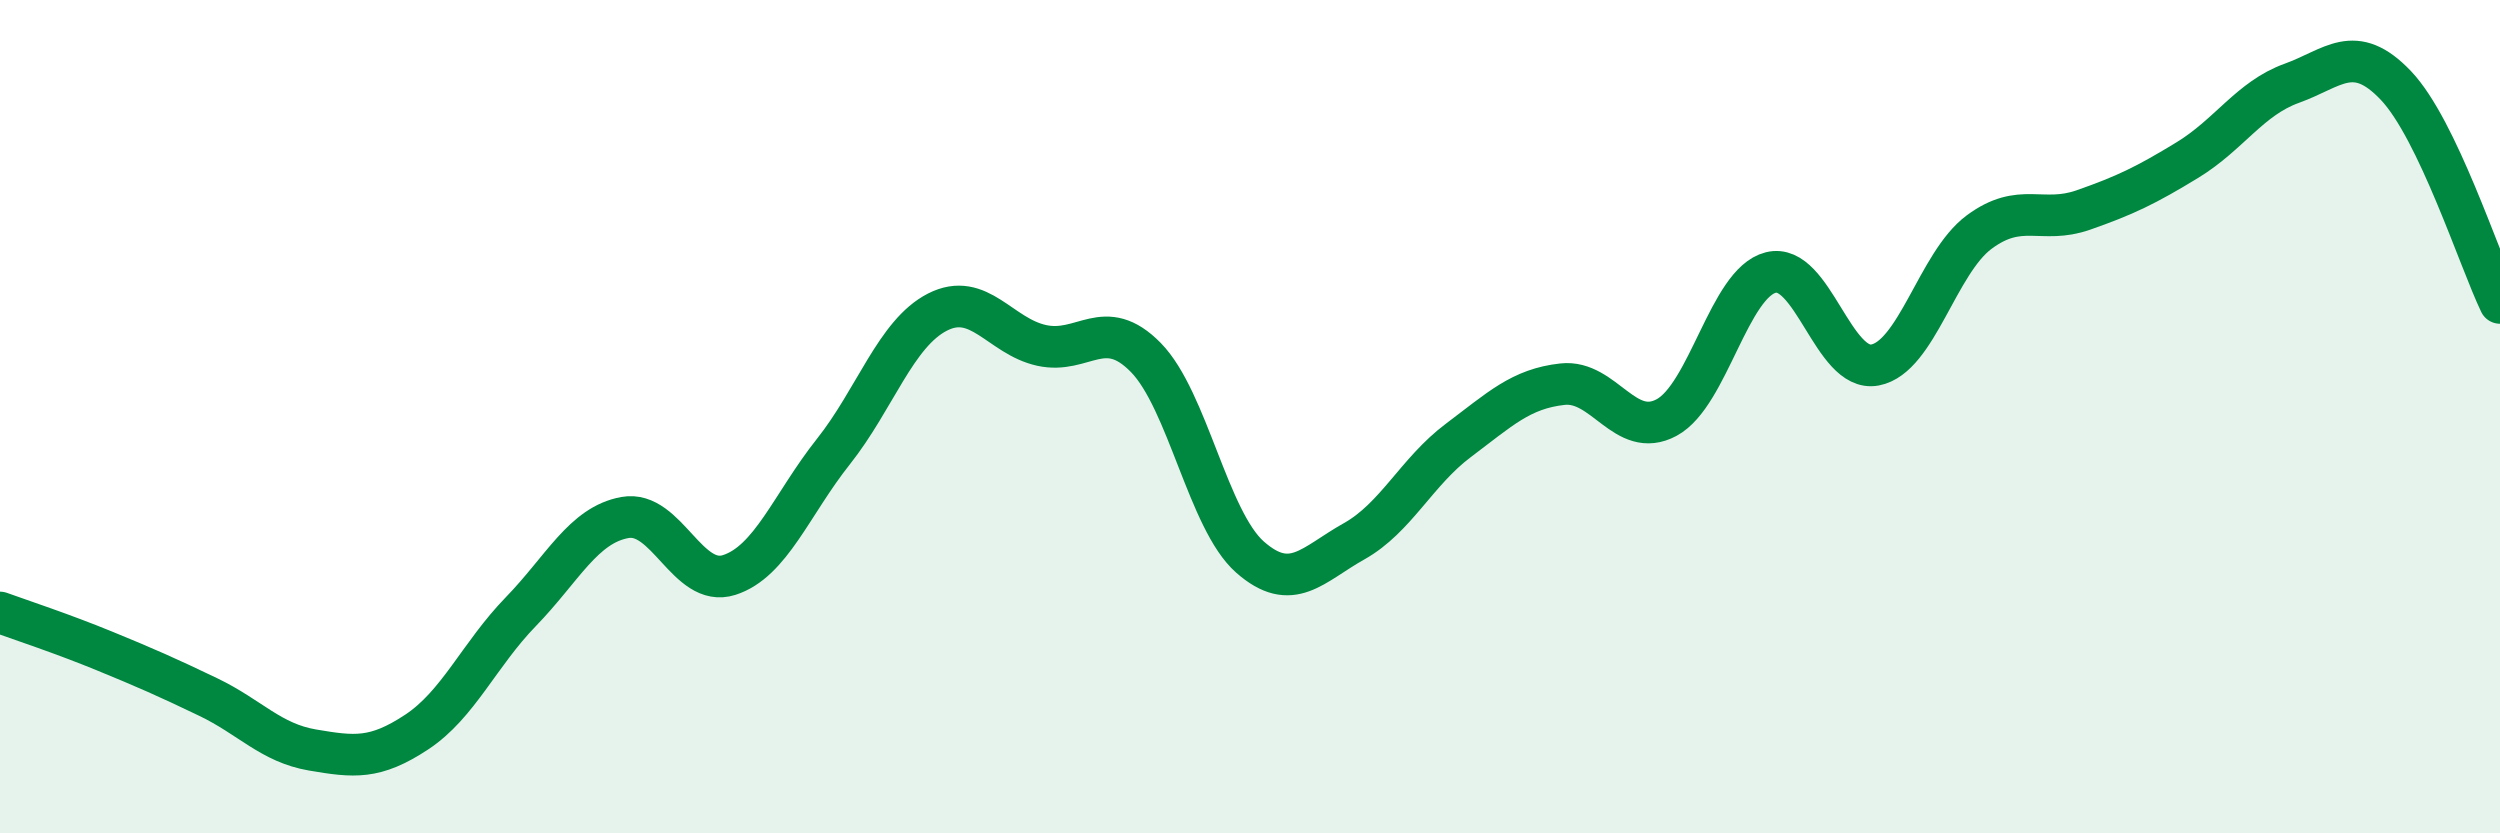
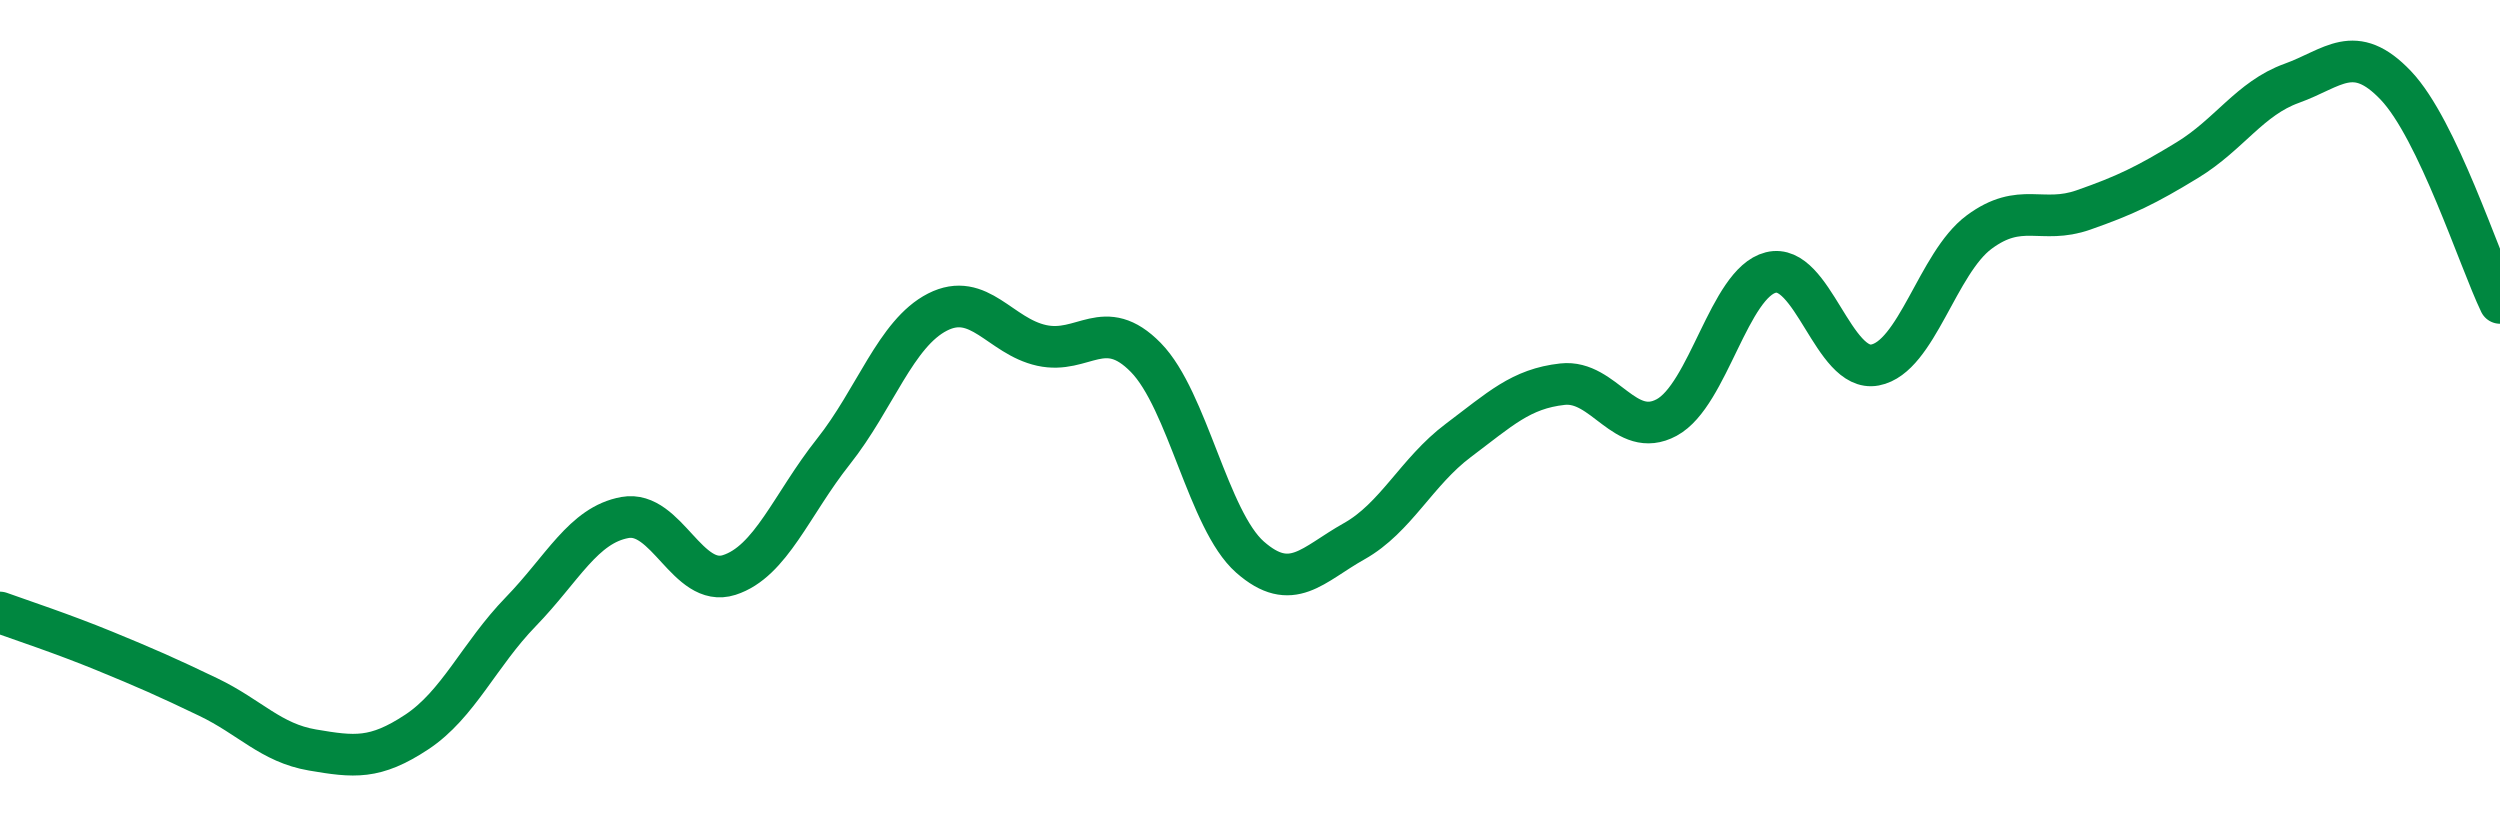
<svg xmlns="http://www.w3.org/2000/svg" width="60" height="20" viewBox="0 0 60 20">
-   <path d="M 0,14.7 C 0.5,14.88 1.5,15.21 2.5,15.62 C 3.5,16.03 4,16.25 5,16.73 C 6,17.21 6.5,17.83 7.5,18 C 8.5,18.17 9,18.23 10,17.57 C 11,16.91 11.5,15.71 12.5,14.68 C 13.5,13.65 14,12.6 15,12.42 C 16,12.24 16.5,14.12 17.5,13.8 C 18.5,13.48 19,12.1 20,10.84 C 21,9.58 21.5,8 22.5,7.49 C 23.5,6.98 24,8.07 25,8.29 C 26,8.51 26.5,7.56 27.5,8.58 C 28.5,9.6 29,12.49 30,13.37 C 31,14.25 31.5,13.55 32.5,12.99 C 33.5,12.43 34,11.32 35,10.57 C 36,9.82 36.5,9.33 37.5,9.22 C 38.5,9.11 39,10.56 40,10.02 C 41,9.48 41.5,6.79 42.5,6.54 C 43.5,6.29 44,8.95 45,8.76 C 46,8.57 46.5,6.31 47.5,5.57 C 48.5,4.83 49,5.39 50,5.04 C 51,4.69 51.5,4.45 52.5,3.84 C 53.5,3.23 54,2.36 55,2 C 56,1.64 56.5,1 57.5,2.05 C 58.5,3.1 59.5,6.23 60,7.27L60 20L0 20Z" fill="#008740" opacity="0.1" stroke-linecap="round" stroke-linejoin="round" />
  <path d="M 0,14.7 C 0.5,14.88 1.5,15.21 2.5,15.62 C 3.5,16.03 4,16.25 5,16.73 C 6,17.21 6.5,17.83 7.5,18 C 8.5,18.17 9,18.23 10,17.57 C 11,16.91 11.5,15.71 12.5,14.68 C 13.5,13.65 14,12.6 15,12.42 C 16,12.24 16.5,14.12 17.5,13.8 C 18.5,13.48 19,12.1 20,10.84 C 21,9.58 21.5,8 22.5,7.49 C 23.5,6.98 24,8.07 25,8.29 C 26,8.51 26.5,7.56 27.5,8.58 C 28.5,9.6 29,12.49 30,13.37 C 31,14.25 31.5,13.55 32.5,12.99 C 33.5,12.43 34,11.32 35,10.57 C 36,9.82 36.5,9.33 37.5,9.22 C 38.5,9.11 39,10.56 40,10.02 C 41,9.48 41.5,6.79 42.5,6.54 C 43.5,6.29 44,8.95 45,8.76 C 46,8.57 46.5,6.31 47.5,5.57 C 48.5,4.83 49,5.39 50,5.04 C 51,4.69 51.5,4.45 52.5,3.84 C 53.5,3.23 54,2.36 55,2 C 56,1.64 56.5,1 57.5,2.05 C 58.5,3.1 59.5,6.23 60,7.27" stroke="#008740" stroke-width="1" fill="none" stroke-linecap="round" stroke-linejoin="round" />
</svg>